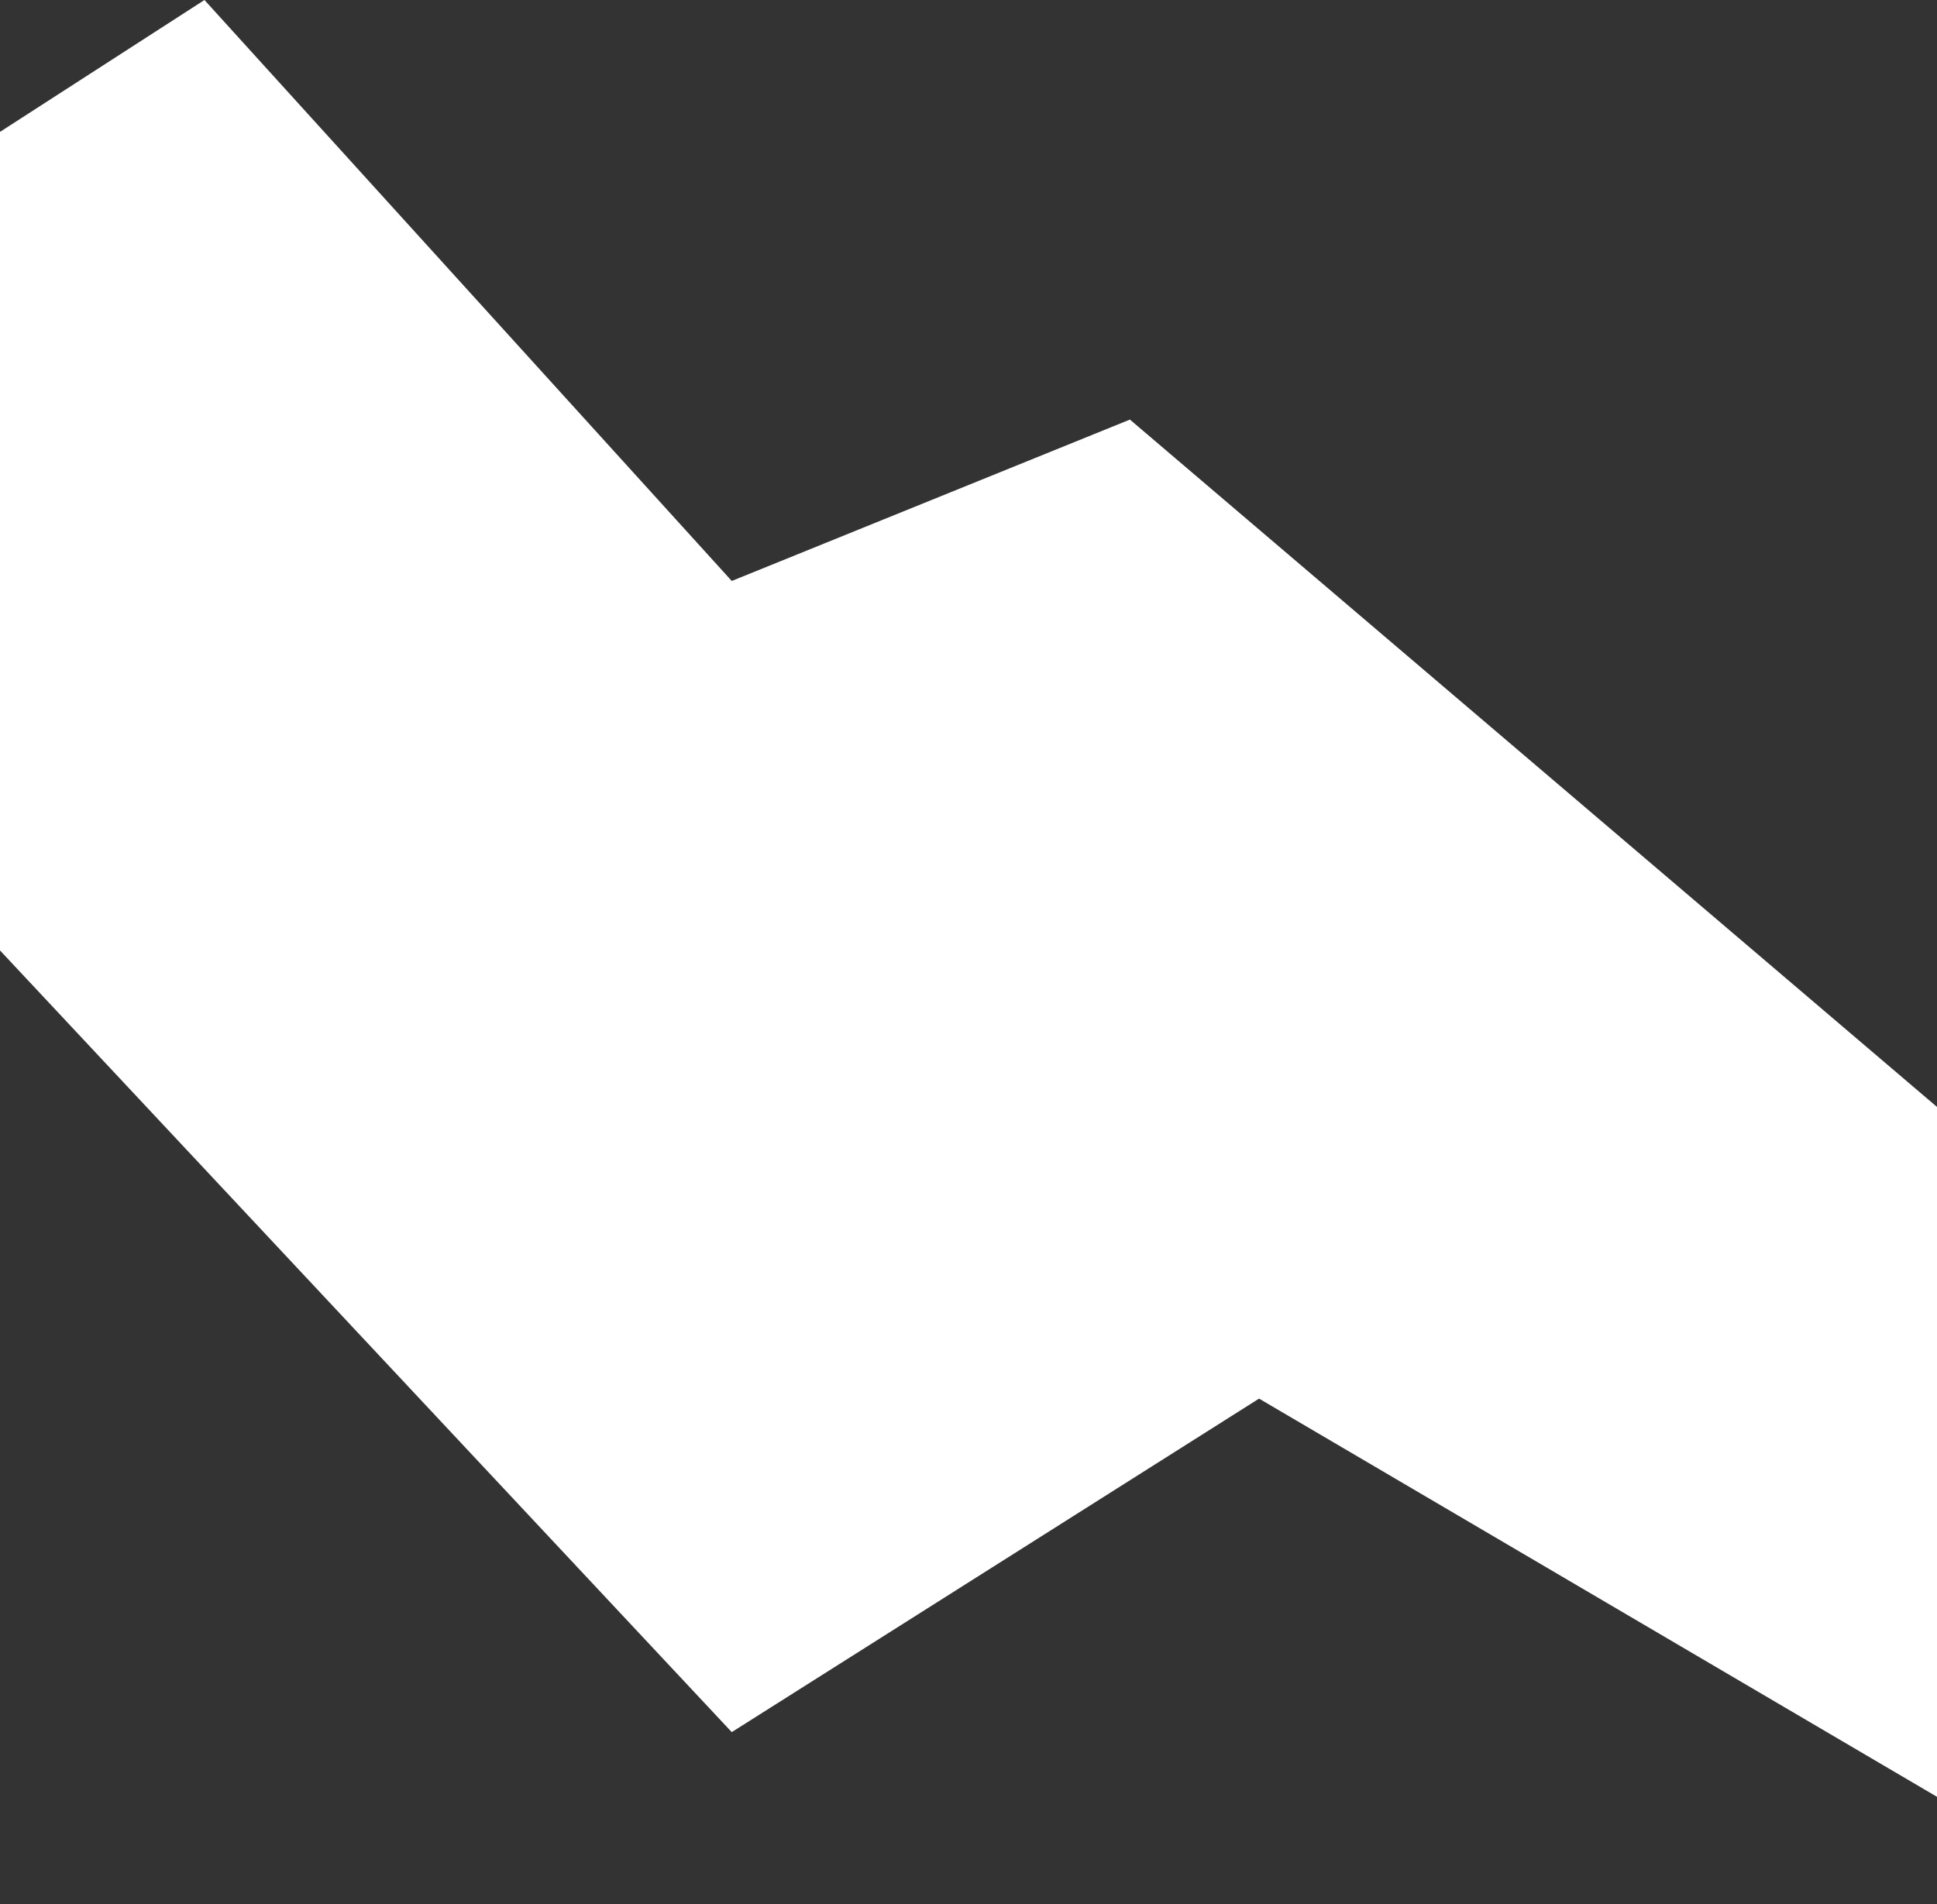
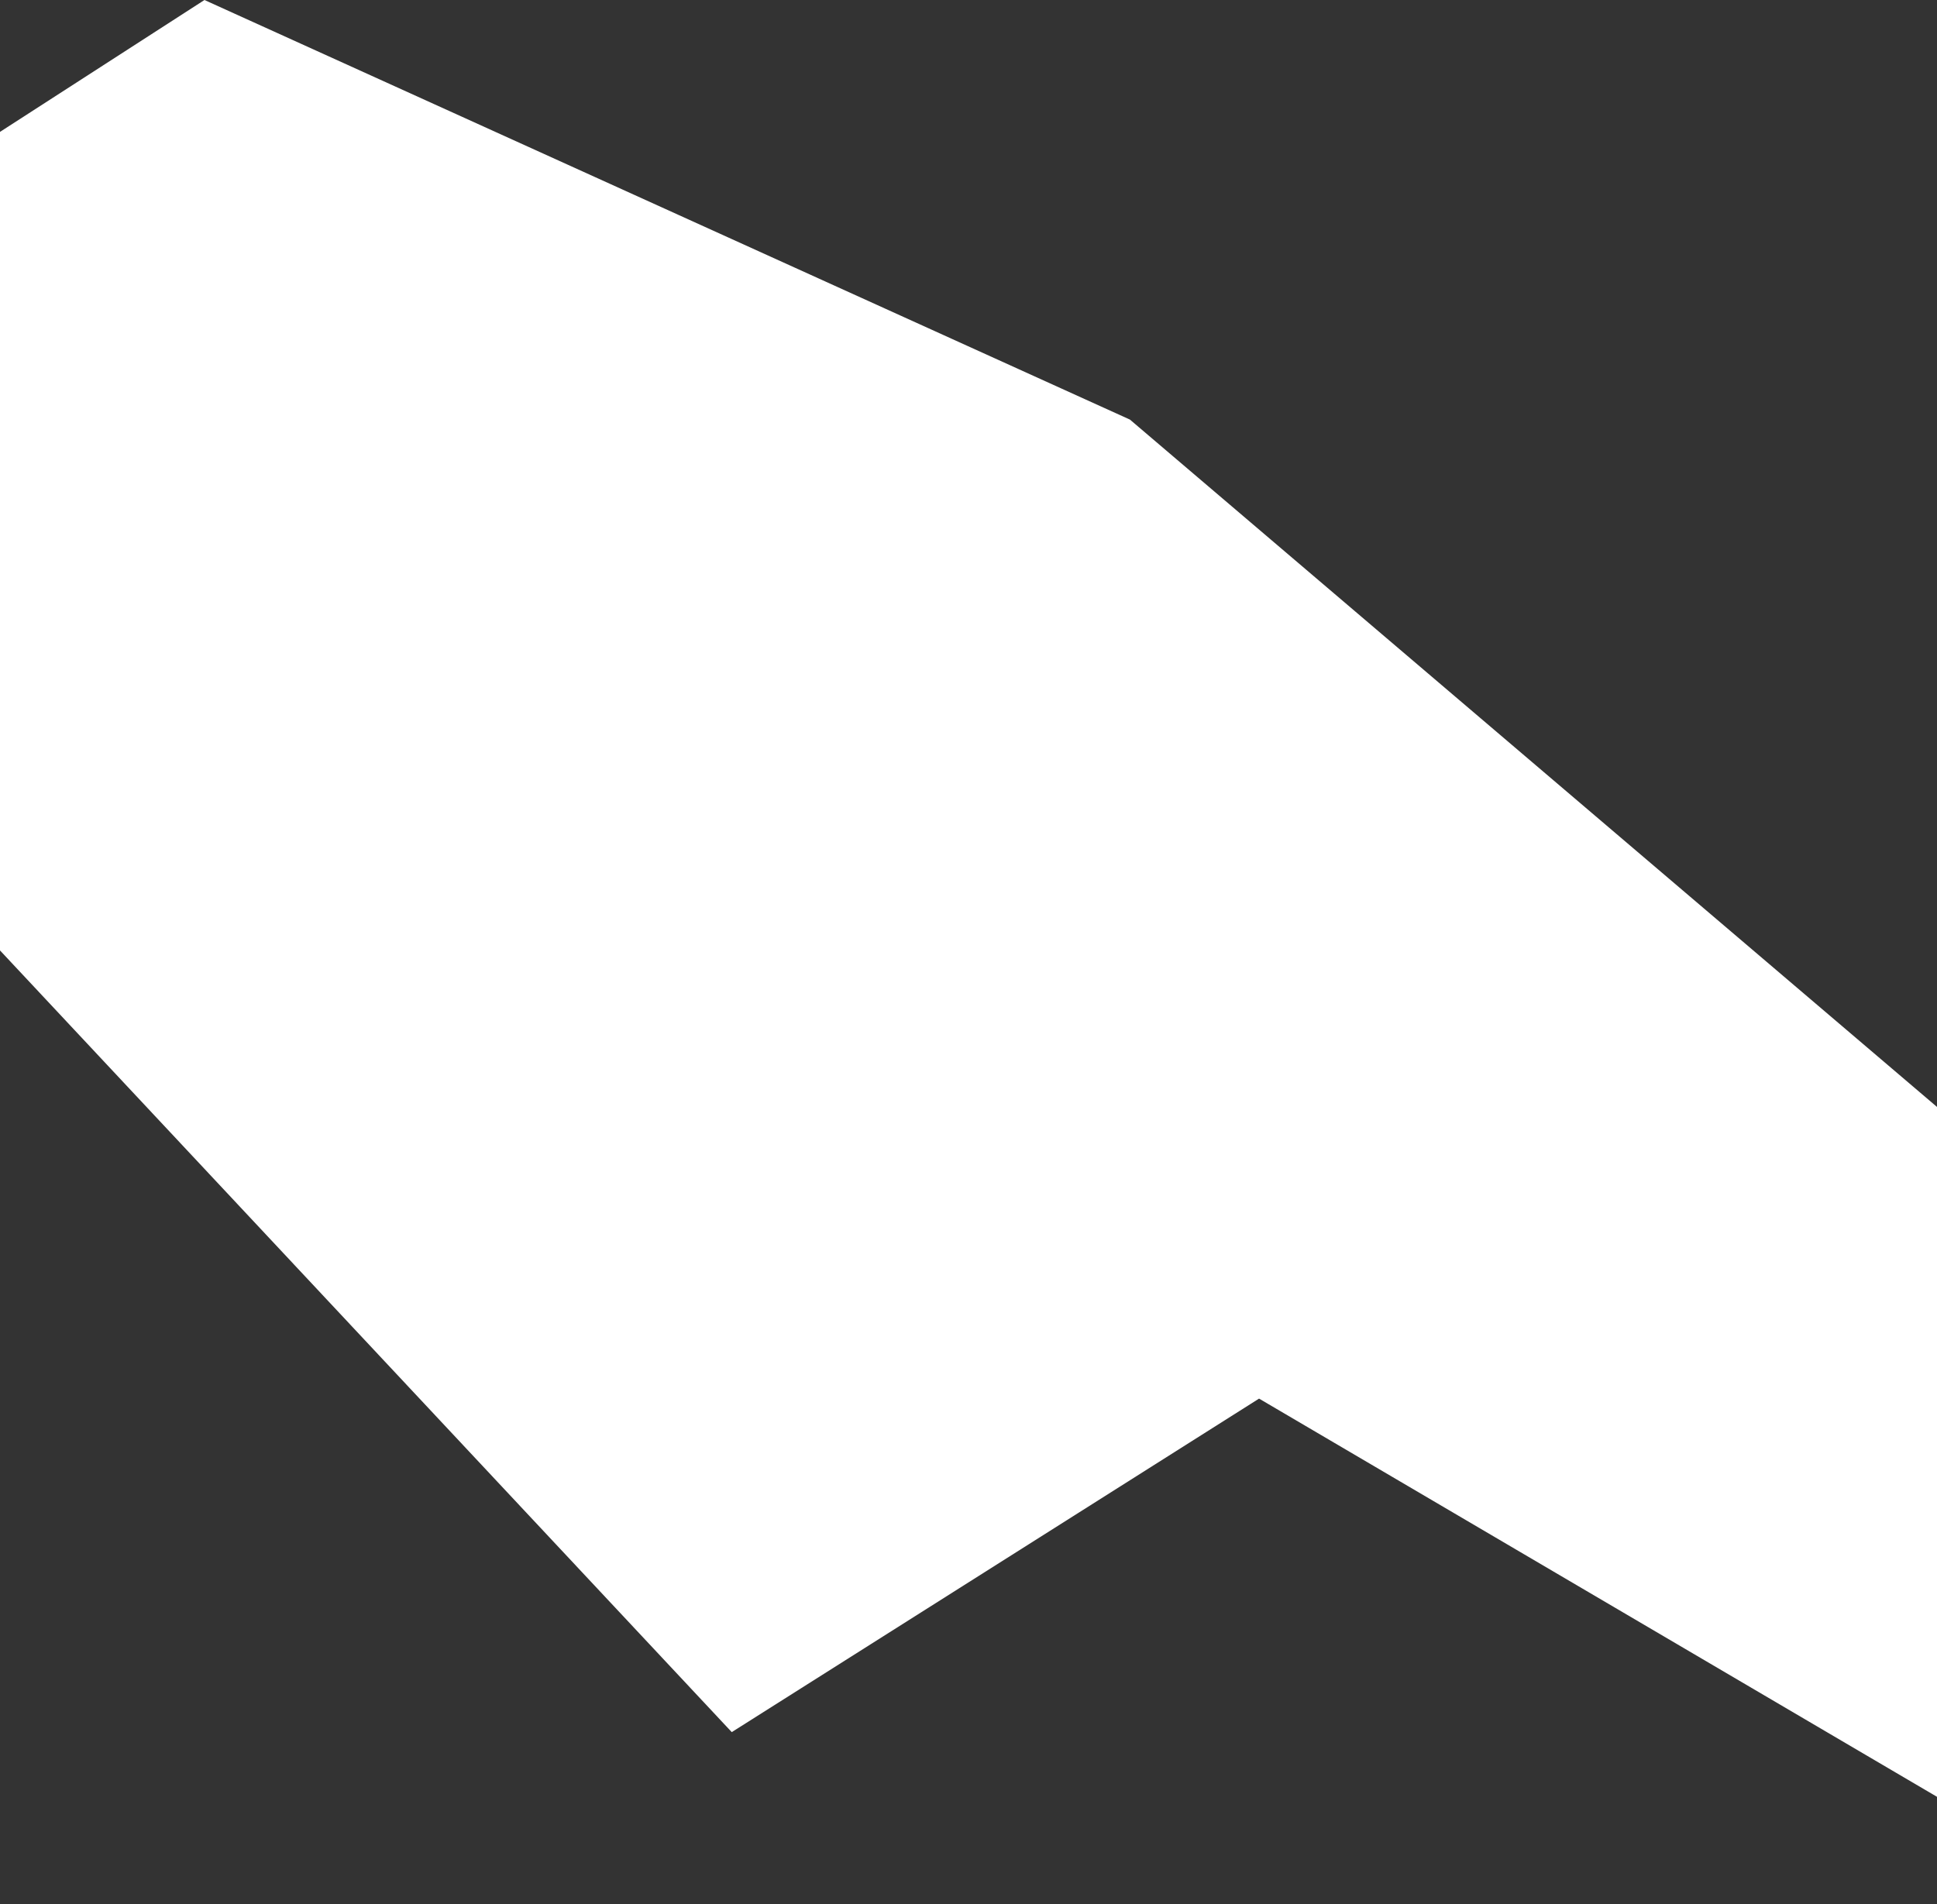
<svg xmlns="http://www.w3.org/2000/svg" width="1440" height="1416" viewBox="0 0 1440 1416" fill="none">
  <rect x="0" y="0" width="1440" height="1416" fill="#333333" stroke="none" />
-   <path d="M152 0L-96 160L-40 664L544 1288L936 1040L1576 1416L1488 864L840 312L544 432L152 0Z" fill="white" />
+   <path d="M152 0L-96 160L-40 664L544 1288L936 1040L1576 1416L1488 864L840 312L152 0Z" fill="white" />
</svg>